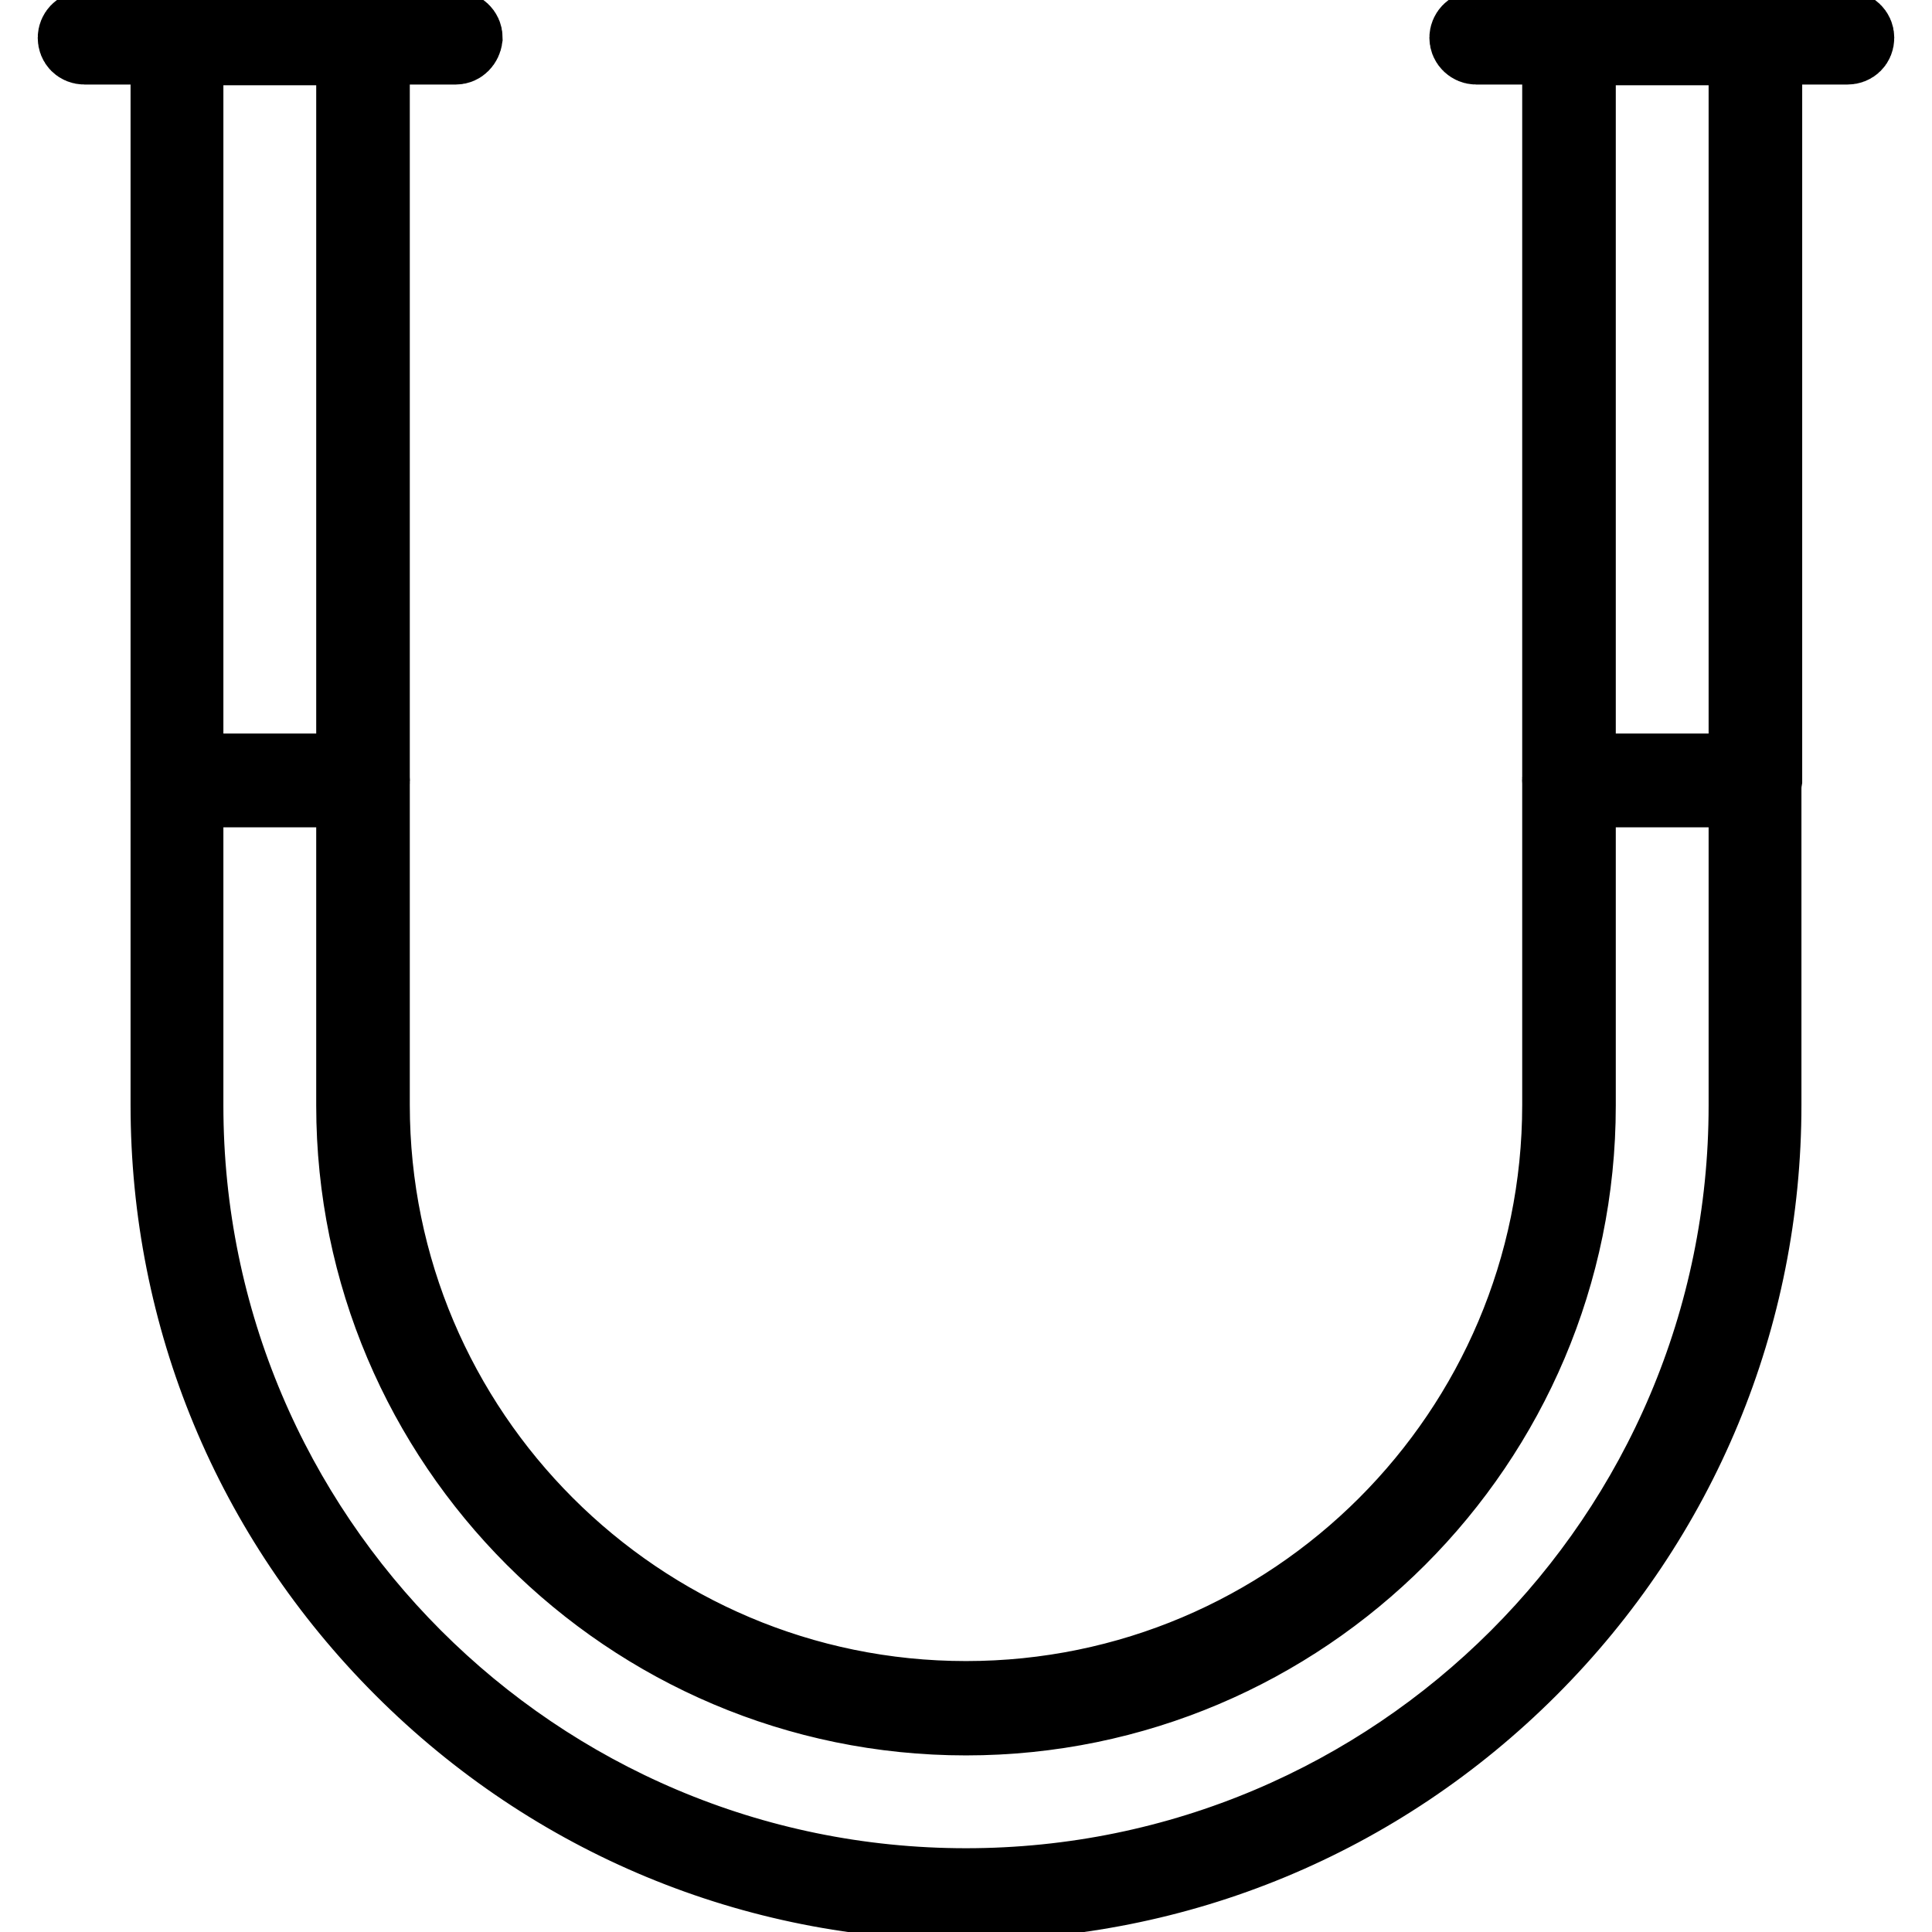
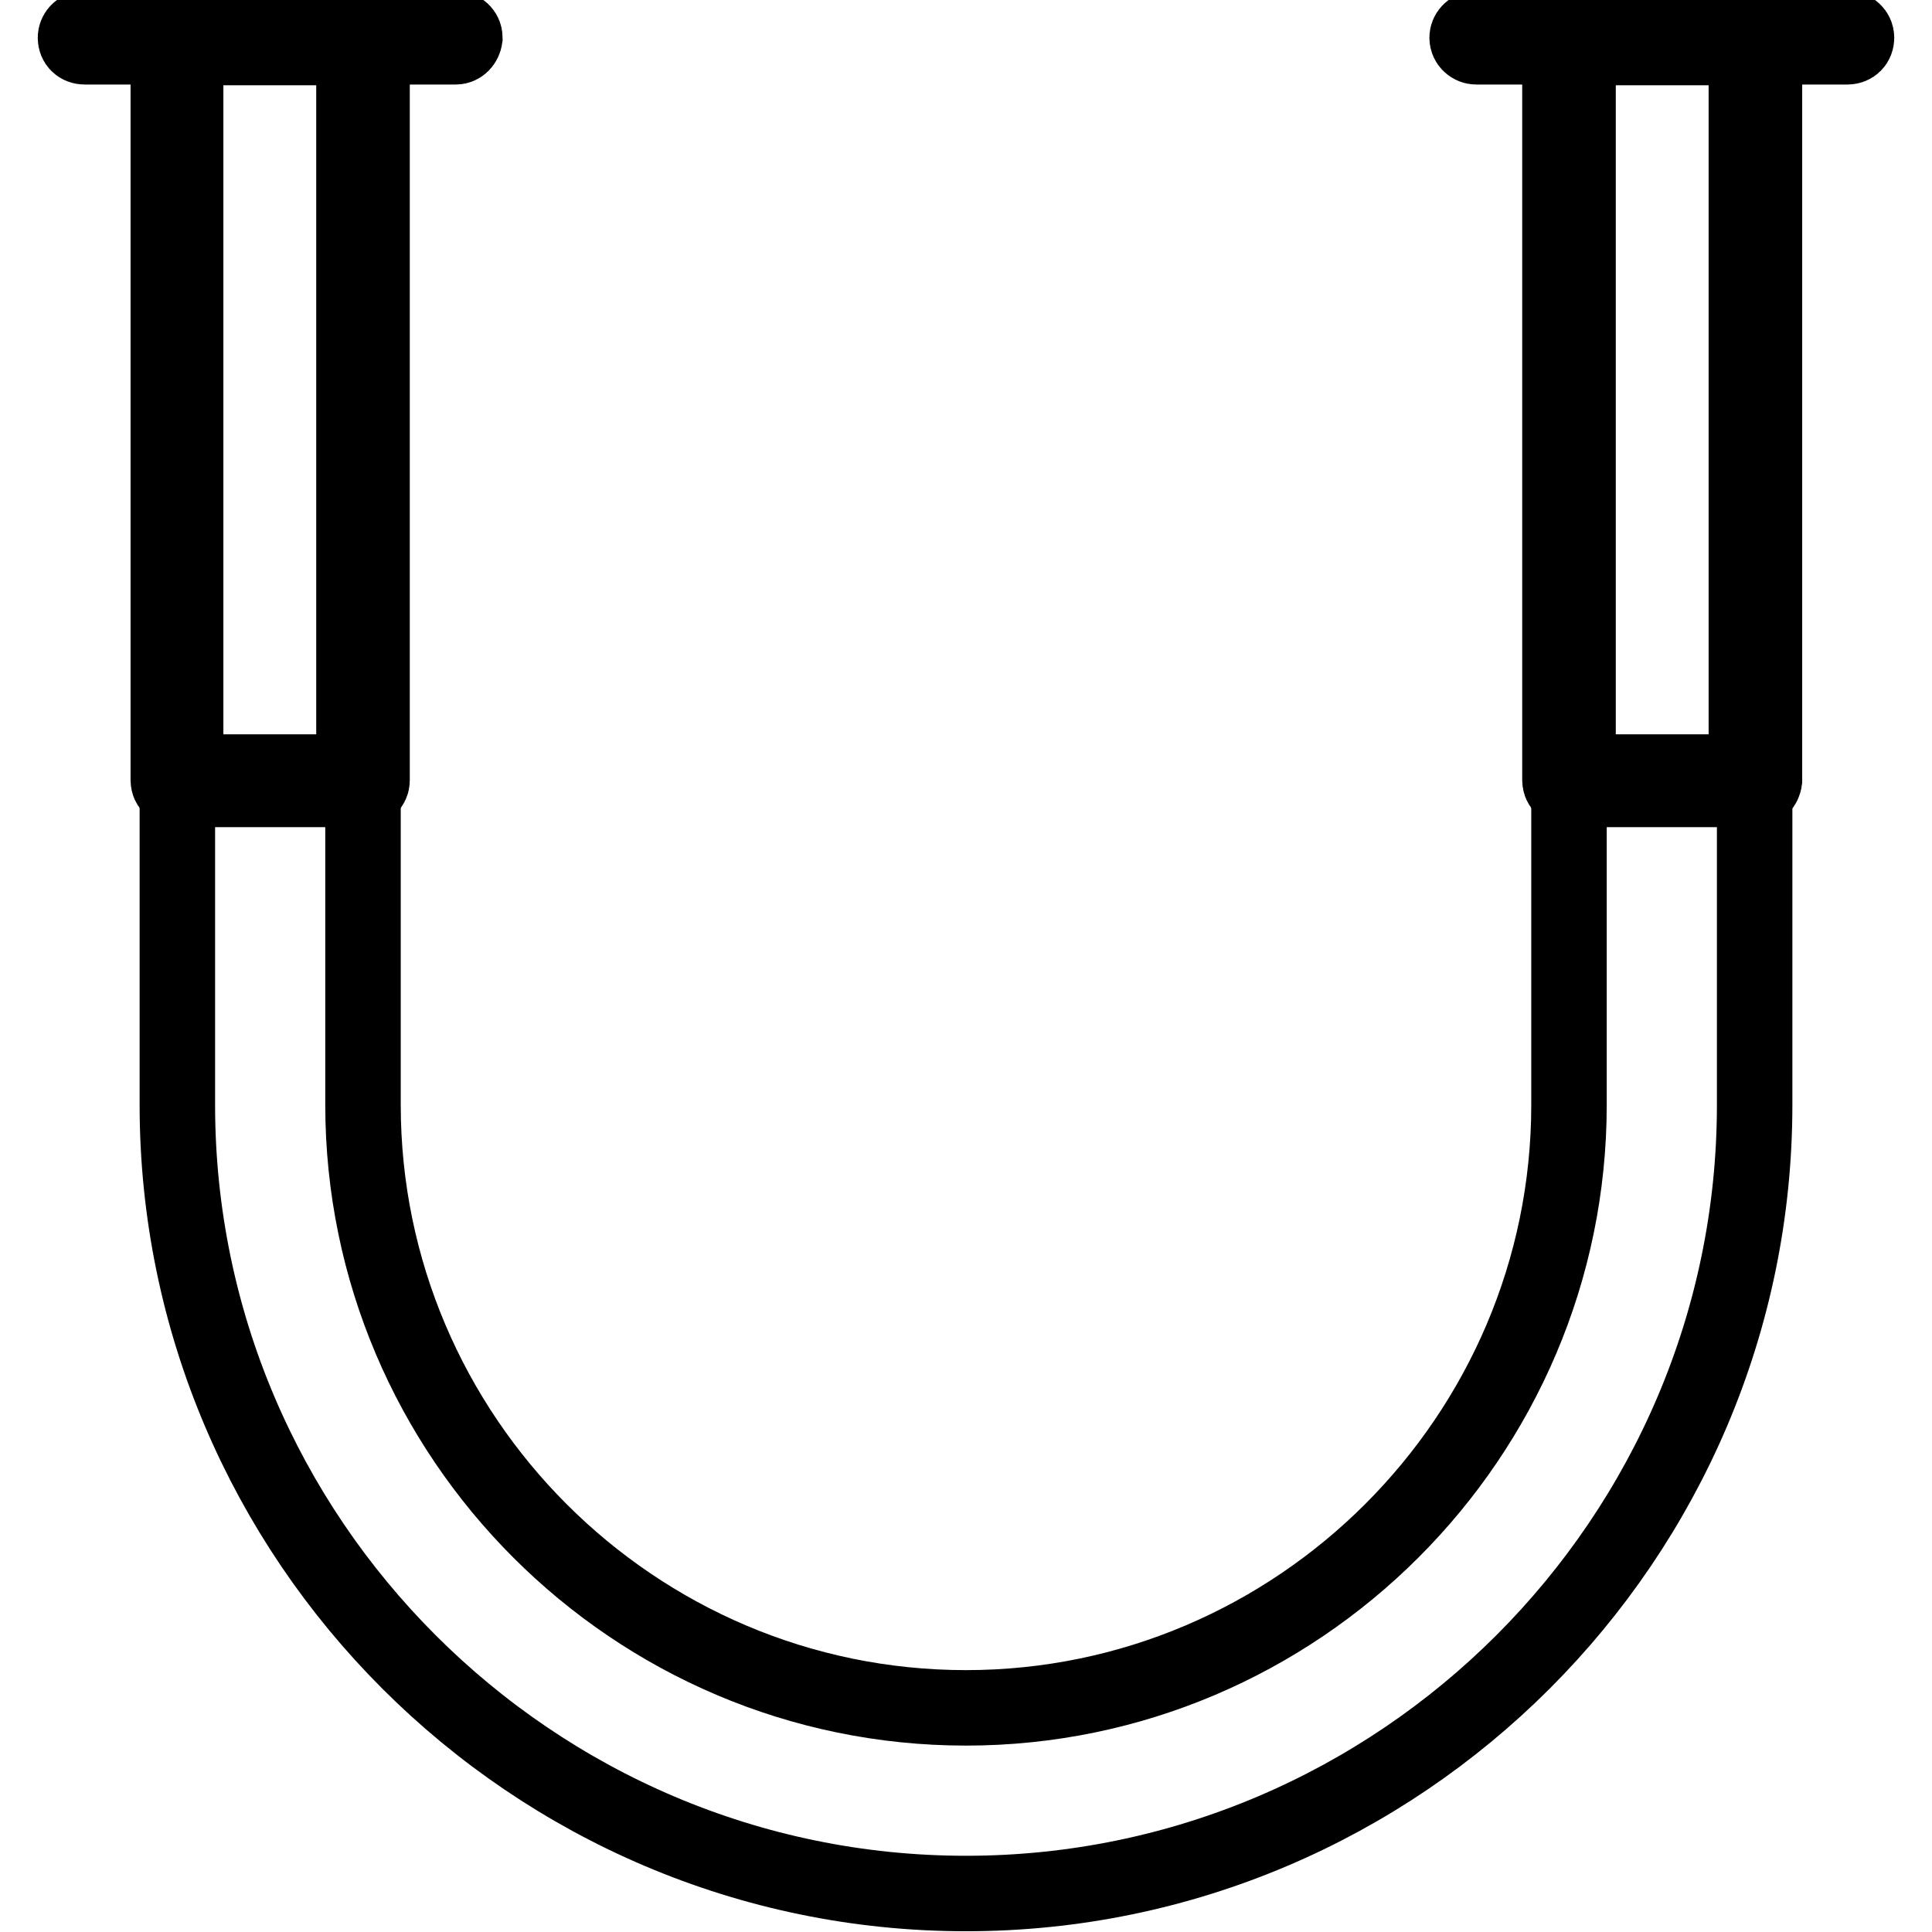
<svg xmlns="http://www.w3.org/2000/svg" version="1.1" x="0px" y="0px" viewBox="0 0 256 256" enable-background="new 0 0 256 256" xml:space="preserve">
  <g>
-     <path stroke-width="10" fill-opacity="0" stroke="#000000" d="M60.4,6.2H11.2C10.5,6.2,10,5.7,10,5c0-0.6,0.5-1.2,1.2-1.2h49.2c0.6,0,1.2,0.5,1.2,1.2 C61.5,5.7,61,6.2,60.4,6.2z M244.8,6.2h-49.2c-0.6,0-1.2-0.5-1.2-1.2c0-0.6,0.5-1.2,1.2-1.2h49.2c0.6,0,1.2,0.5,1.2,1.2 C246,5.7,245.5,6.2,244.8,6.2z" />
+     <path stroke-width="10" fill-opacity="0" stroke="#000000" d="M60.4,6.2H11.2C10.5,6.2,10,5.7,10,5c0-0.6,0.5-1.2,1.2-1.2h49.2c0.6,0,1.2,0.5,1.2,1.2 C61.5,5.7,61,6.2,60.4,6.2M244.8,6.2h-49.2c-0.6,0-1.2-0.5-1.2-1.2c0-0.6,0.5-1.2,1.2-1.2h49.2c0.6,0,1.2,0.5,1.2,1.2 C246,5.7,245.5,6.2,244.8,6.2z" />
    <path stroke-width="10" fill-opacity="0" stroke="#000000" d="M48.1,104.6H23.5c-0.6,0-1.2-0.5-1.2-1.2V5.6c0-0.9,0.8-1.8,1.8-1.8h24.6c0.6,0,1.2,0.5,1.2,1.2 c0,0.4-0.2,0.8-0.6,1v97.4C49.3,104.1,48.7,104.6,48.1,104.6z M24.6,102.3h22.3v-96H24.6V102.3L24.6,102.3z M232.5,104.6h-24.6 c-0.6,0-1.2-0.5-1.2-1.2V6c-0.4-0.2-0.6-0.6-0.6-1c0-0.6,0.5-1.2,1.2-1.2H232c0.9,0,1.8,0.8,1.8,1.8v97.8 C233.7,104.1,233.2,104.6,232.5,104.6z M209.1,102.3h22.3v-96h-22.3V102.3L209.1,102.3z" />
    <path stroke-width="10" fill-opacity="0" stroke="#000000" d="M207.9,103.4v43c0,44-36,79.9-79.9,79.9c-44,0-79.9-35.9-79.9-79.9v-43H23.5v43 c0,57.5,47,104.5,104.5,104.5c57.5,0,104.5-47,104.5-104.5v-43H207.9z" />
-     <path stroke-width="10" fill-opacity="0" stroke="#000000" d="M128,252.1c-28.1,0-54.7-11-74.7-31c-20-20-31-46.5-31-74.7v-43c0-0.6,0.5-1.2,1.2-1.2h24.6 c0.6,0,1.2,0.5,1.2,1.2v43c0,43.4,35.3,78.7,78.7,78.7c43.4,0,78.7-35.3,78.7-78.7v-43c0-0.6,0.5-1.2,1.2-1.2h24.6 c0.6,0,1.2,0.5,1.2,1.2v43c0,28.1-11,54.7-31,74.7C182.7,241.1,156.1,252.1,128,252.1z M24.6,104.6v41.9 c0,57,46.3,103.4,103.4,103.4c57,0,103.4-46.3,103.4-103.4v-41.9h-22.3v41.9c0,44.7-36.4,81.1-81.1,81.1 c-44.7,0-81.1-36.4-81.1-81.1v-41.9H24.6z" />
  </g>
</svg>